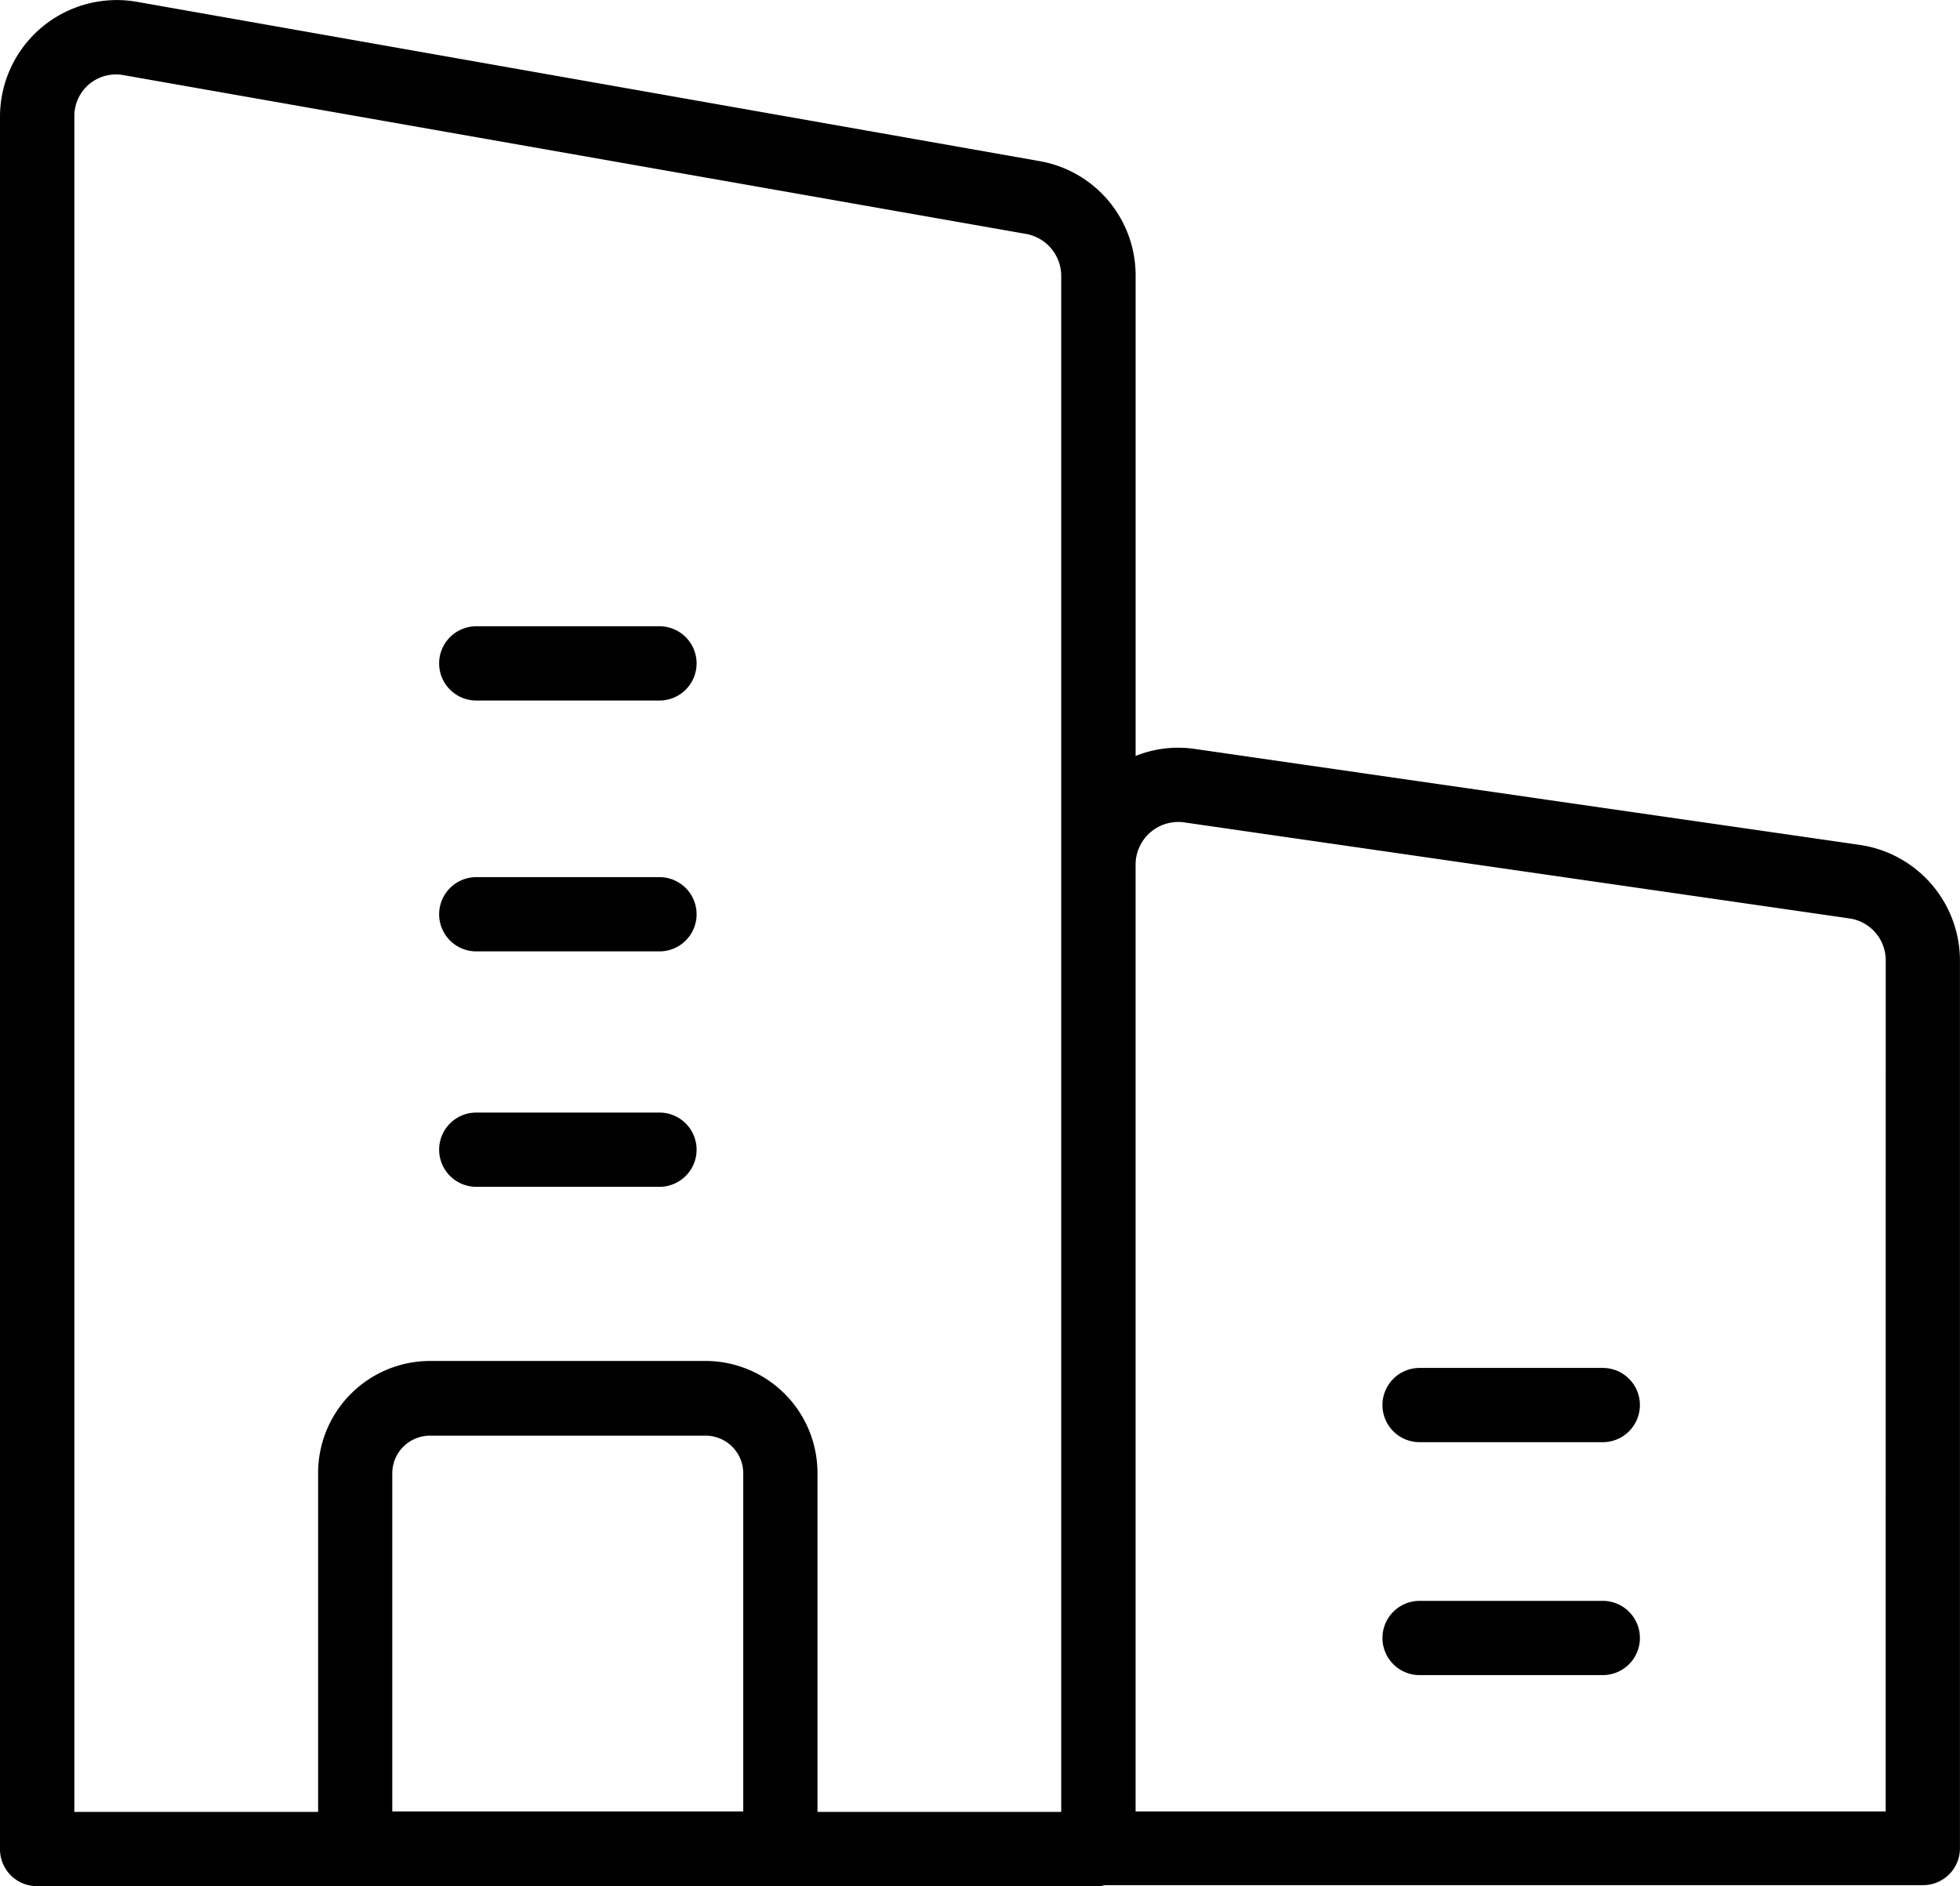
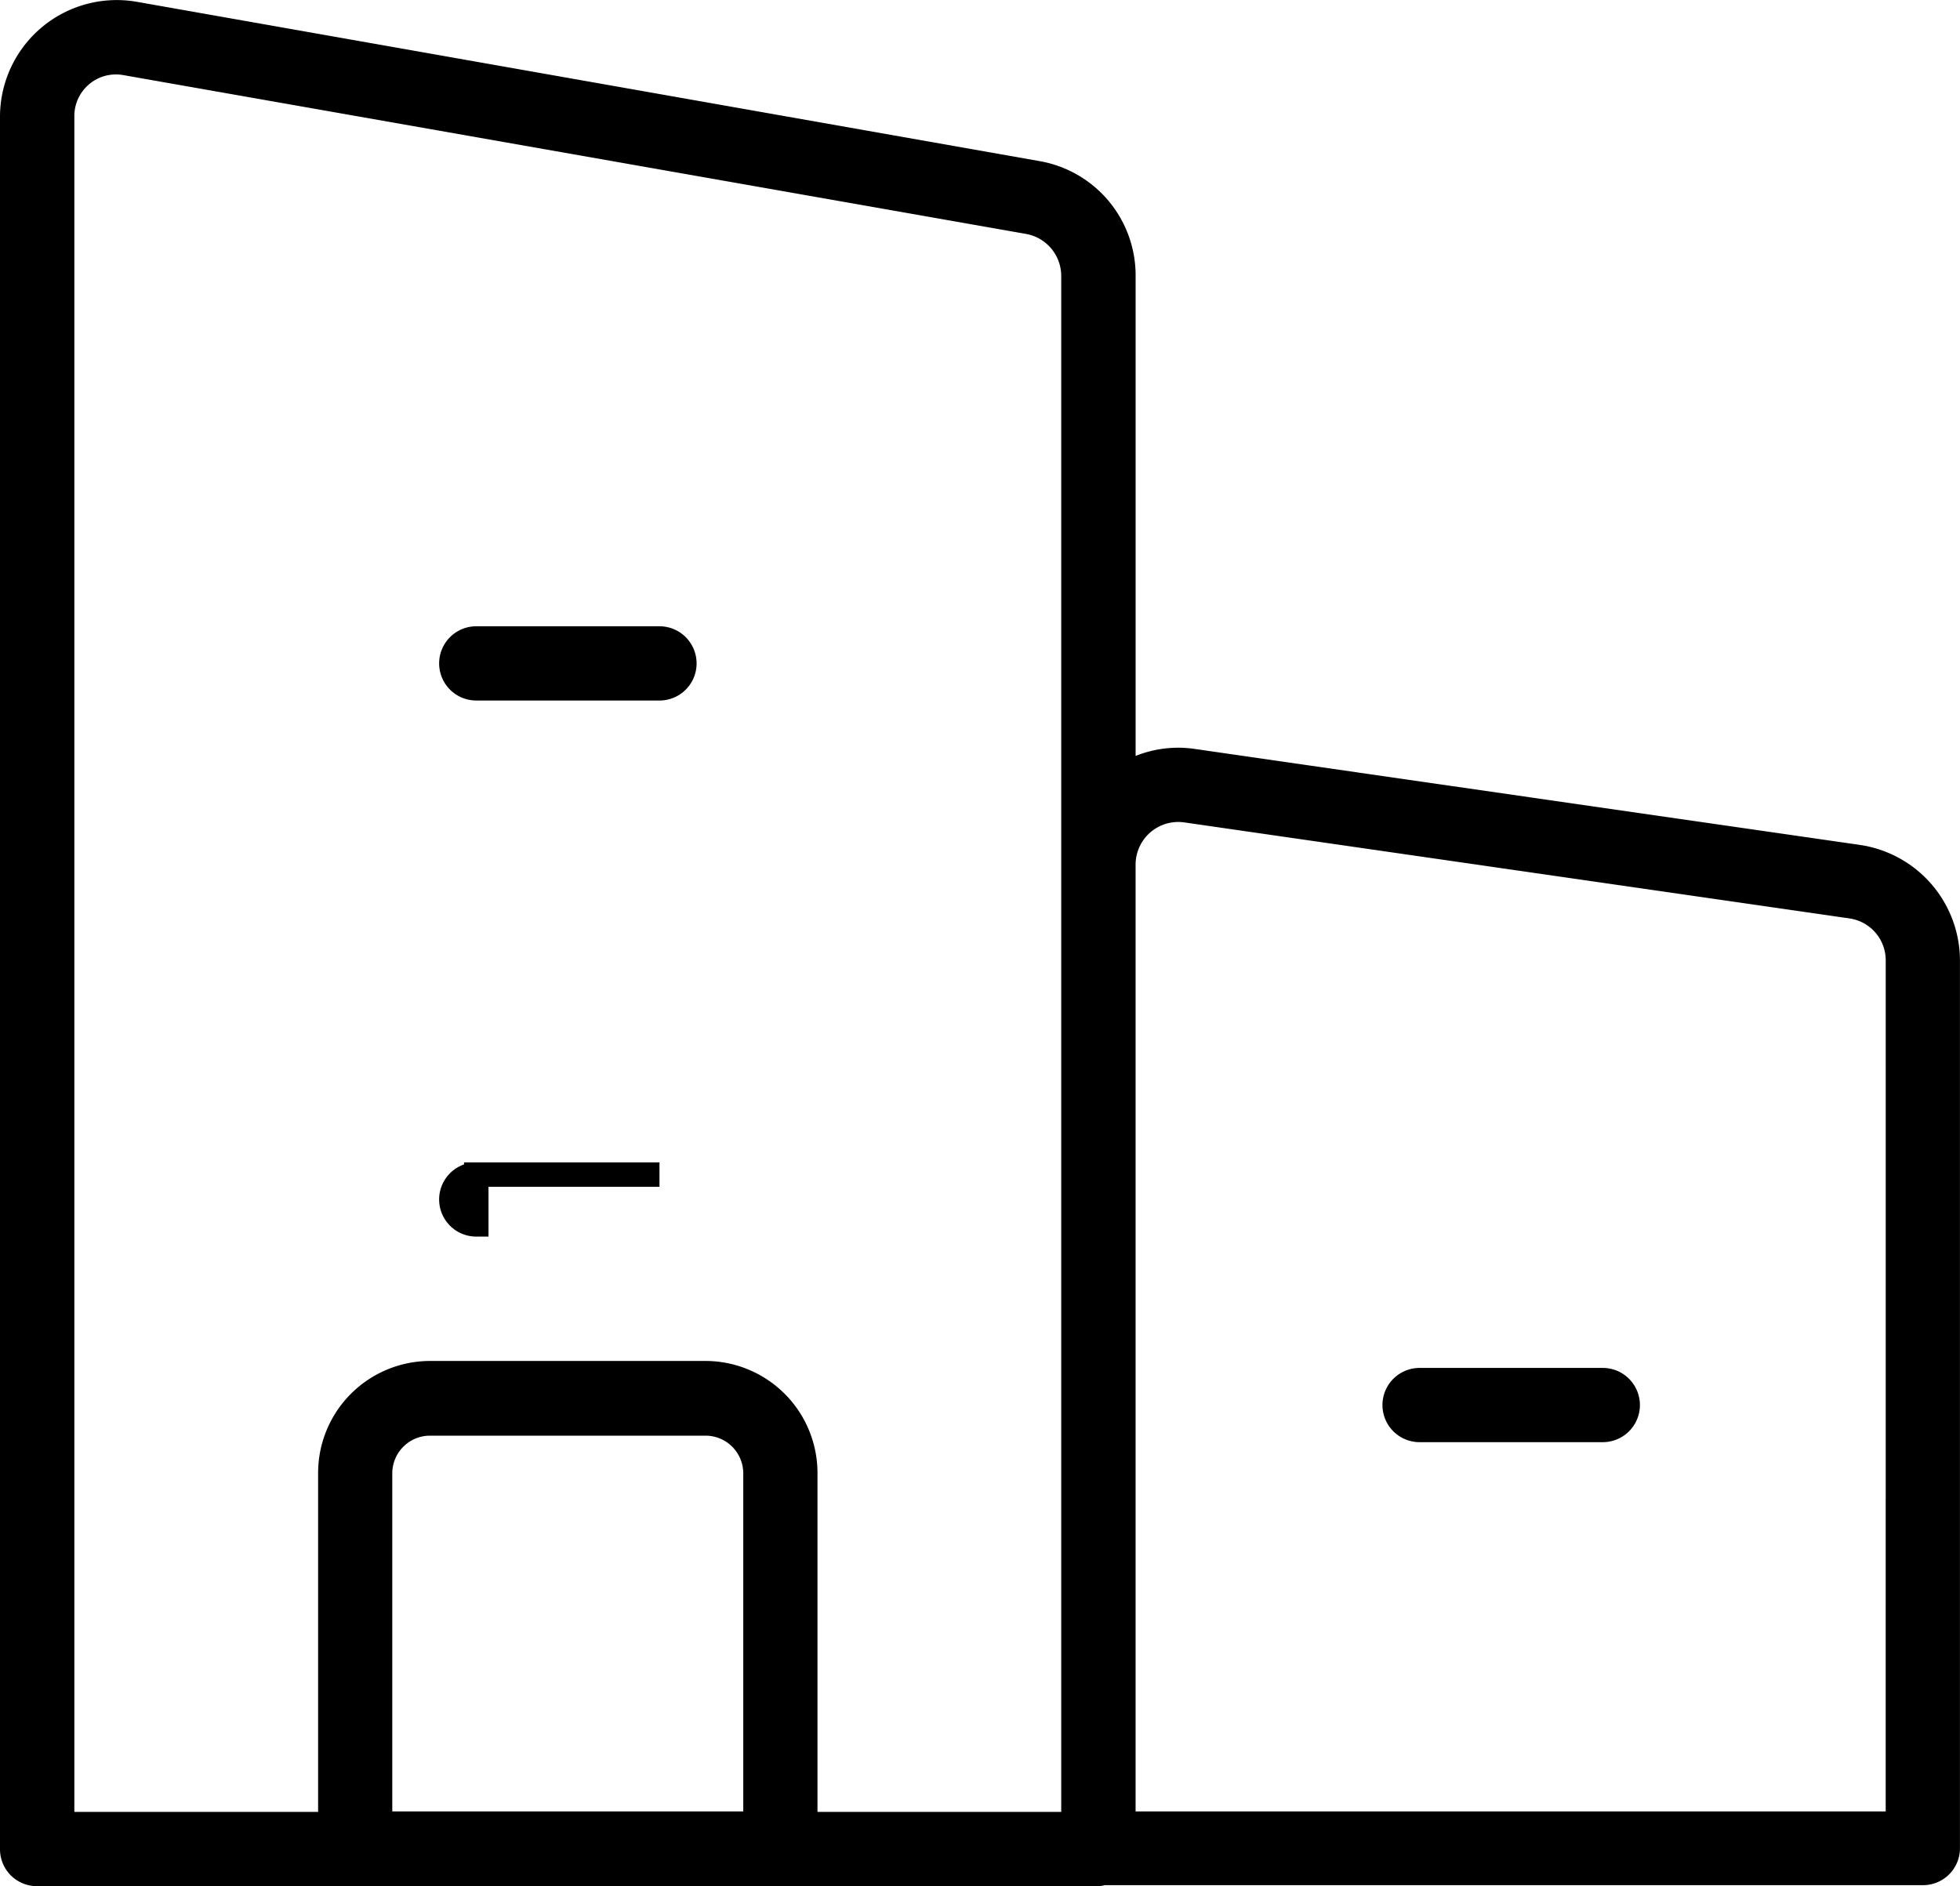
<svg xmlns="http://www.w3.org/2000/svg" width="80.142" height="77.135" viewBox="0 0 80.142 77.135">
  <g id="gebaude" transform="translate(0.5 0.507)">
-     <path id="Pfad_8" data-name="Pfad 8" d="M40.839,37.46H33.348a1.018,1.018,0,1,0,0,2.036h7.491a1.018,1.018,0,0,0,0-2.036Z" transform="translate(24.197 28.001)" fill="currentColor" stroke="currentColor" stroke-width="1" />
    <path id="Pfad_9" data-name="Pfad 9" d="M40.839,32.78H33.348a1.018,1.018,0,1,0,0,2.036h7.491a1.018,1.018,0,0,0,0-2.036Z" transform="translate(24.197 23.155)" fill="currentColor" stroke="currentColor" stroke-width="1" />
-     <path id="Pfad_10" data-name="Pfad 10" d="M14.4,29.686h7.491a1.018,1.018,0,1,0,0-2.036H14.4a1.018,1.018,0,0,0,0,2.036Z" transform="translate(4.574 17.842)" fill="currentColor" stroke="currentColor" stroke-width="1" />
-     <path id="Pfad_11" data-name="Pfad 11" d="M14.4,24.956h7.491a1.018,1.018,0,1,0,0-2.036H14.4a1.018,1.018,0,0,0,0,2.036Z" transform="translate(4.574 12.944)" fill="currentColor" stroke="currentColor" stroke-width="1" />
+     <path id="Pfad_10" data-name="Pfad 10" d="M14.4,29.686h7.491H14.4a1.018,1.018,0,0,0,0,2.036Z" transform="translate(4.574 17.842)" fill="currentColor" stroke="currentColor" stroke-width="1" />
    <path id="Pfad_12" data-name="Pfad 12" d="M14.4,19.916h7.491a1.018,1.018,0,1,0,0-2.036H14.4a1.018,1.018,0,1,0,0,2.036Z" transform="translate(4.574 7.725)" fill="currentColor" stroke="currentColor" stroke-width="1" />
    <path id="Pfad_13" data-name="Pfad 13" d="M80.038,39.842,52.823,35.914a4.171,4.171,0,0,0-2.829.611V16.067a4.242,4.242,0,0,0-3.521-4.193L9.567,5.36A4.274,4.274,0,0,0,4.56,9.553V80.411a1.008,1.008,0,0,0,1.018,1.018h43.4a.479.479,0,0,0,.163-.041H82.684A1.008,1.008,0,0,0,83.7,80.37V44.056a4.286,4.286,0,0,0-3.664-4.214ZM6.6,9.553A2.2,2.2,0,0,1,9.2,7.375l36.9,6.493a2.247,2.247,0,0,1,1.852,2.2V79.393H36.986V65.022a4.083,4.083,0,0,0-4.071-4.071H21.638a4.083,4.083,0,0,0-4.071,4.071V79.393H6.6ZM19.6,79.373V65.042a2.042,2.042,0,0,1,2.036-2.036H32.915a2.042,2.042,0,0,1,2.036,2.036v14.33Zm62.064,0H49.993V40.148a2.245,2.245,0,0,1,2.544-2.219l27.215,3.929a2.232,2.232,0,0,1,1.913,2.2Z" transform="translate(-4.56 -5.301)" fill="currentColor" stroke="currentColor" stroke-width="1" />
  </g>
</svg>